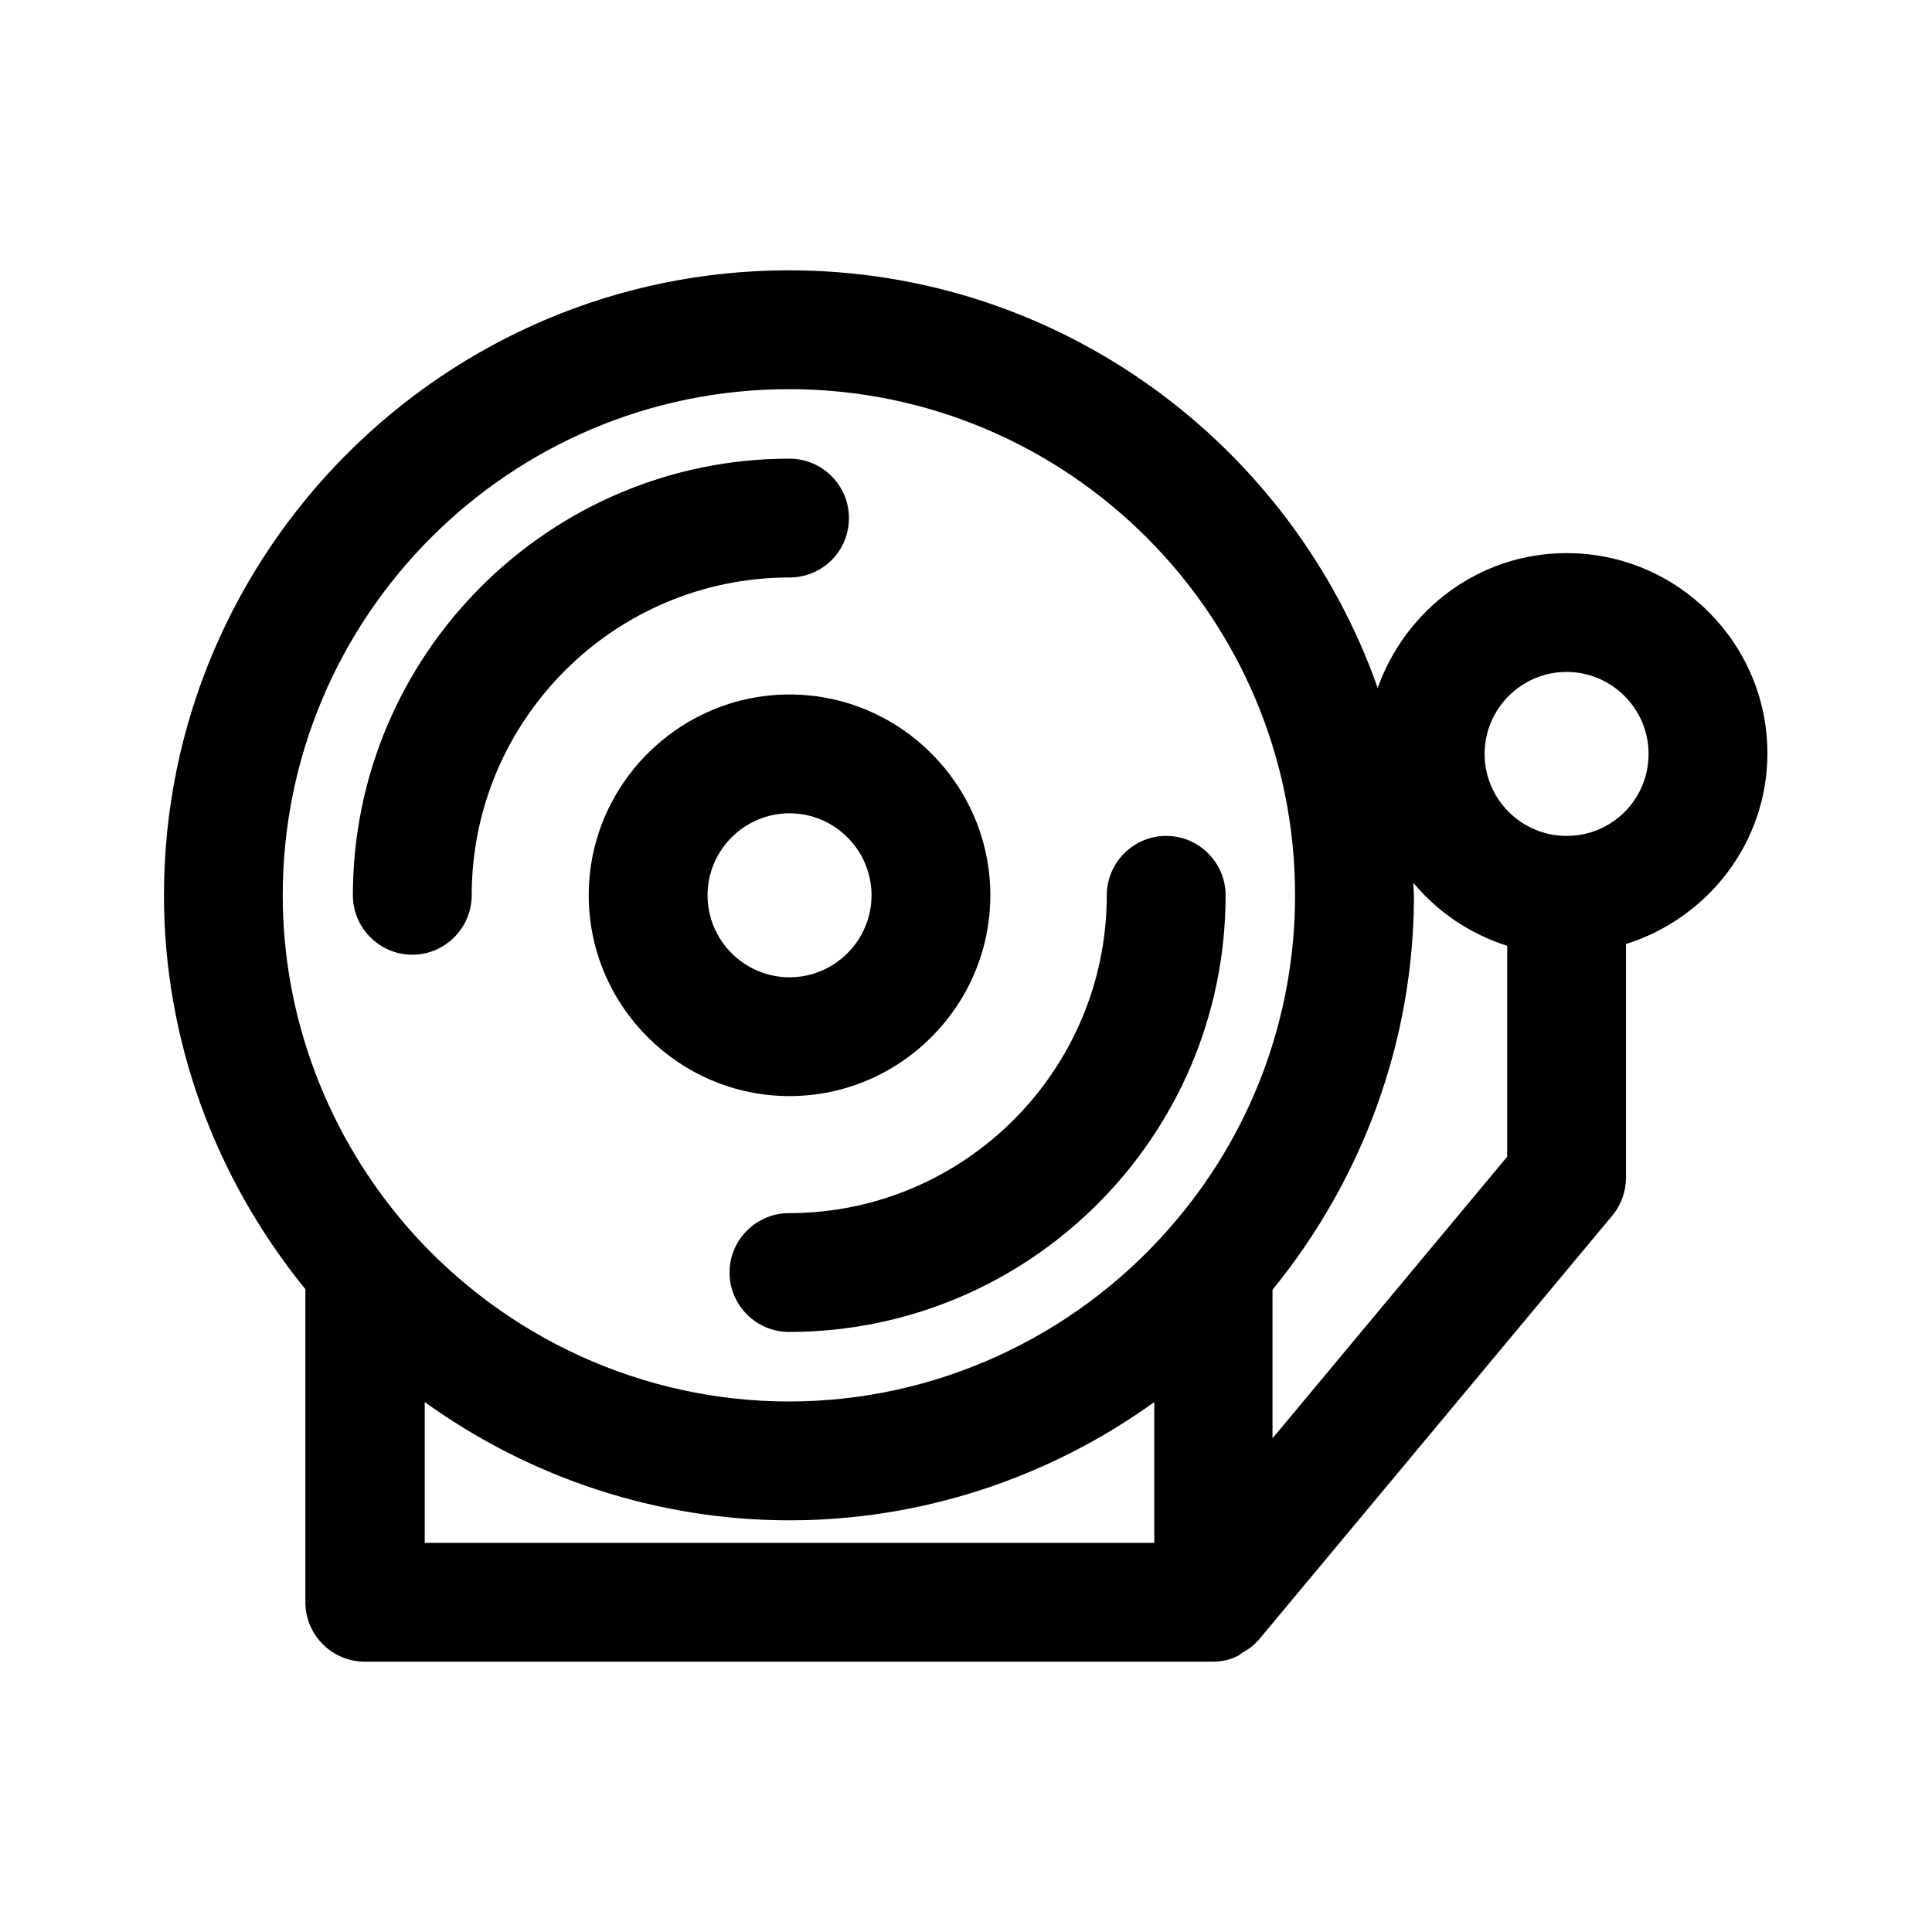
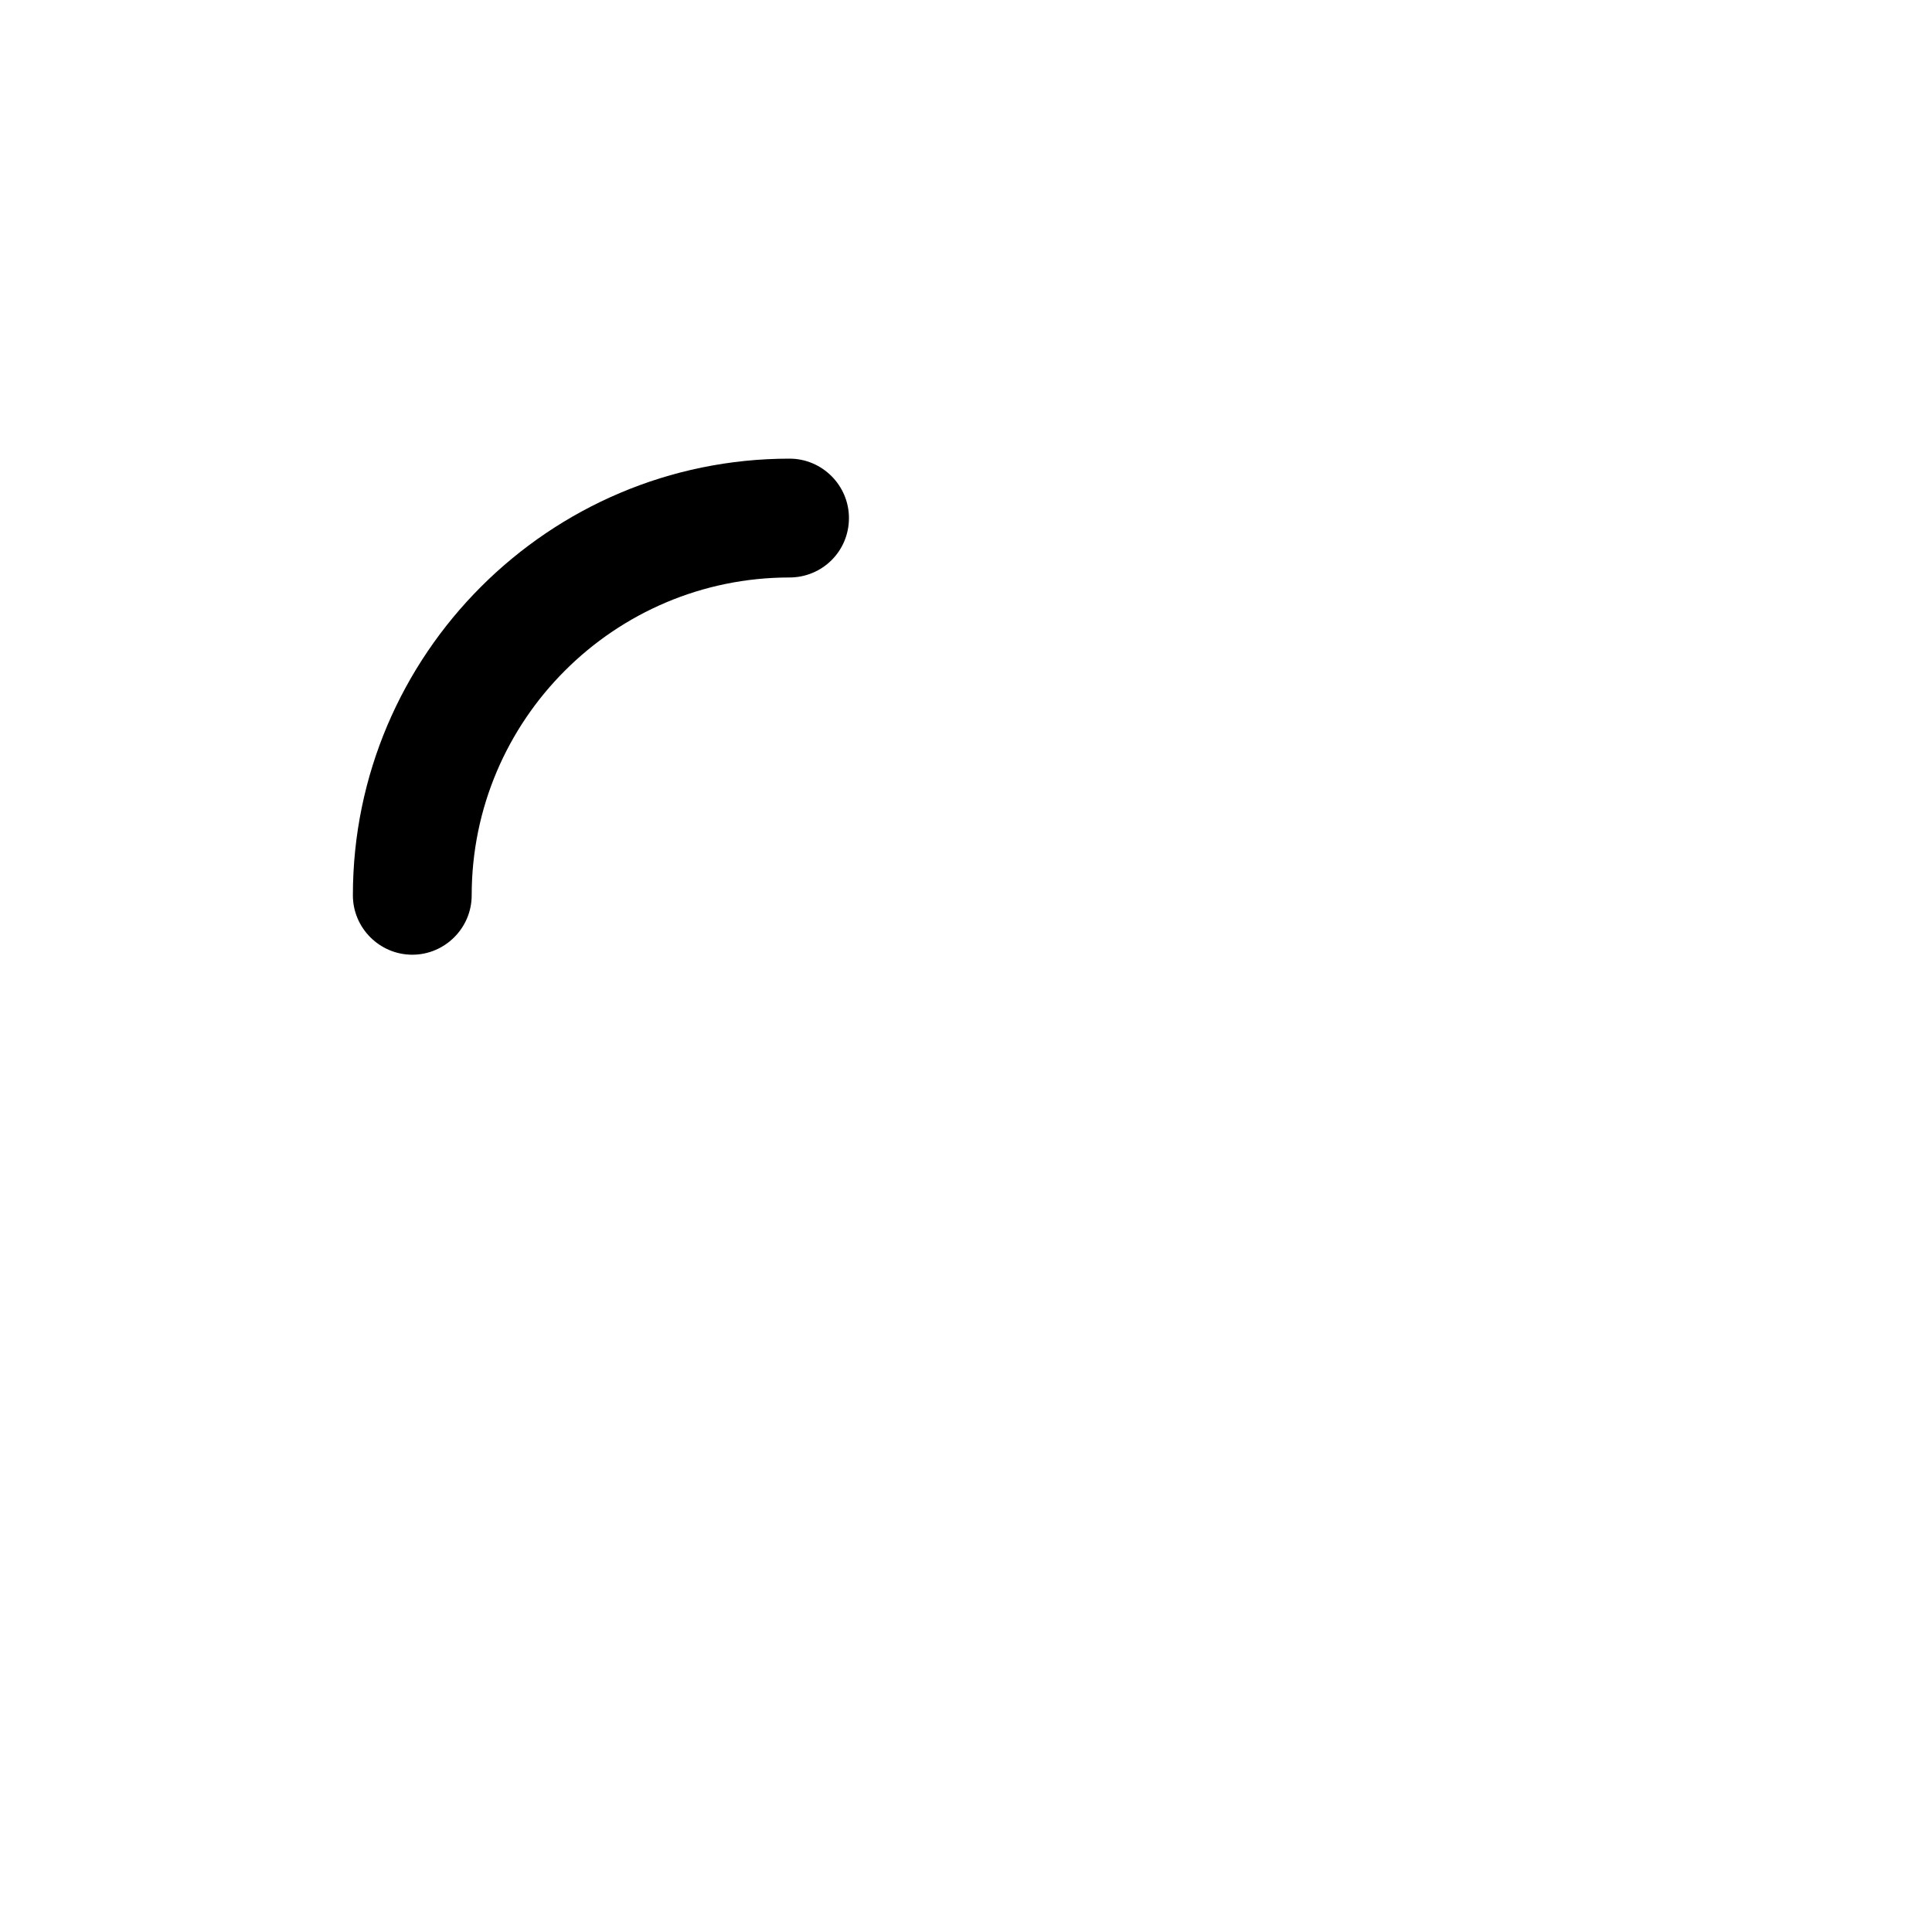
<svg xmlns="http://www.w3.org/2000/svg" fill="#000000" width="800px" height="800px" version="1.1" viewBox="144 144 512 512">
  <g>
-     <path d="m406.45 381.26c0-29.285-23.93-53.215-53.215-53.215-29.285 0-53.215 23.93-53.215 53.215 0 29.285 23.93 53.215 53.215 53.215 29.285 0 53.215-23.93 53.215-53.215zm-74.941 0c0-11.965 9.762-21.727 21.727-21.727 11.965 0 21.727 9.762 21.727 21.727 0 11.965-9.762 21.727-21.727 21.727-11.965 0-21.727-9.758-21.727-21.727z" />
-     <path d="m559.17 290.58c-23.145 0-42.668 14.957-50.066 35.738-22.672-64.395-84.074-110.68-156.02-110.68-91.316 0-165.63 74.312-165.63 165.63 0 38.102 13.383 74.785 37.473 104.38v82.973c0 8.66 7.086 15.742 15.742 15.742h224.82c2.203 0 4.41-0.473 6.297-1.418 0.473-0.156 0.945-0.629 1.418-0.945 1.418-0.789 2.832-1.73 3.938-2.992 0.156-0.156 0.316-0.156 0.473-0.473l93.676-112.41c2.363-2.832 3.621-6.453 3.621-10.078v-61.875c21.57-6.769 37.473-26.766 37.473-50.539 0-29.121-23.773-53.051-53.215-53.051zm-109.27 240.57v21.727l-193.34 0.004v-37.312c28.023 20.152 61.715 31.332 96.668 31.332s68.645-11.18 96.668-31.332zm3.781-61.398c-25.504 28.969-62.188 45.656-100.61 45.656-38.414 0-75.098-16.688-100.61-45.656-21.57-24.562-33.535-56.047-33.535-88.48 0-73.996 60.141-134.14 134.14-134.14 73.996 0 134.14 60.141 134.14 134.14-0.004 32.586-11.809 63.918-33.535 88.48zm89.738-19.211-62.188 74.625v-39.359c24.09-29.598 37.473-66.281 37.473-104.38 0-1.258-0.156-2.363-0.156-3.465 6.453 7.715 14.957 13.539 24.875 16.688zm15.746-85.016c-11.965 0-21.727-9.762-21.727-21.727 0-11.965 9.762-21.727 21.727-21.727s21.727 9.762 21.727 21.727c0 11.965-9.605 21.727-21.727 21.727z" />
-     <path d="m453.05 365.52c-8.66 0-15.742 7.086-15.742 15.742 0 46.445-37.785 84.23-84.23 84.23-8.66 0-15.742 7.086-15.742 15.742 0 8.66 7.086 15.742 15.742 15.742 63.762 0 115.72-51.797 115.72-115.72 0-8.652-7.086-15.738-15.746-15.738z" />
    <path d="m368.98 281.29c0-8.66-7.086-15.742-15.742-15.742-63.762 0-115.72 51.957-115.72 115.72 0 8.66 7.086 15.742 15.742 15.742 8.66 0 15.742-7.086 15.742-15.742 0-46.445 37.785-84.23 84.23-84.23 8.66-0.004 15.746-6.93 15.746-15.746z" />
  </g>
</svg>